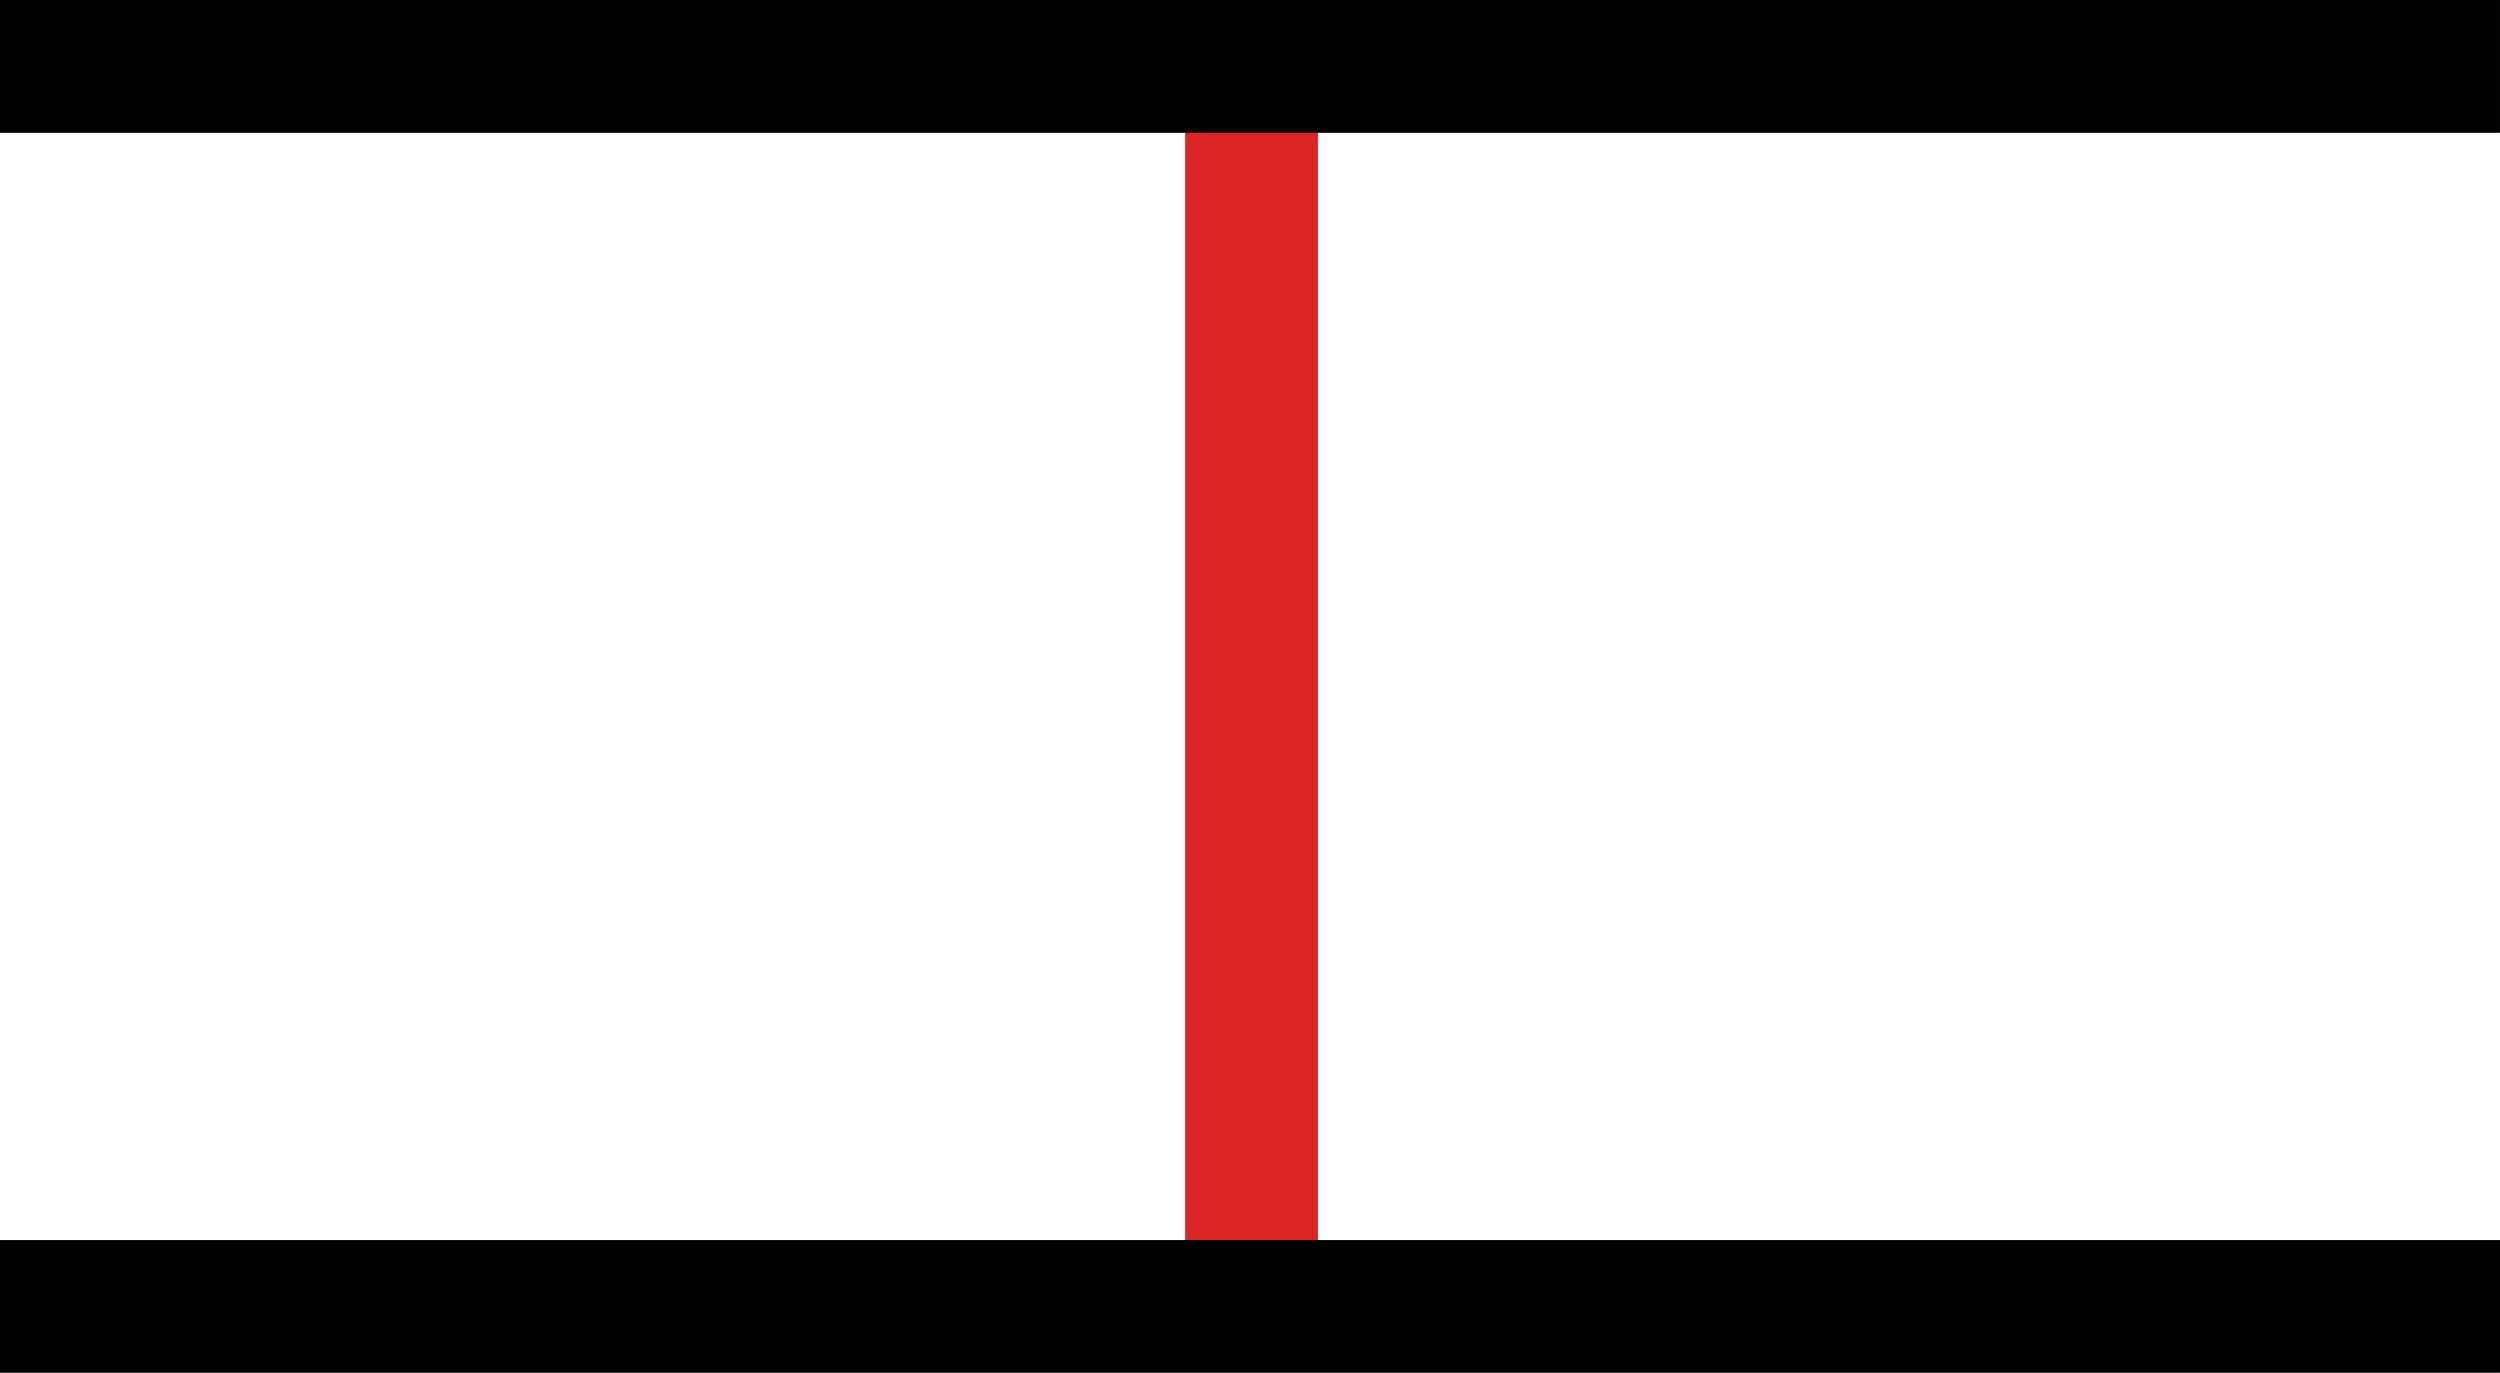
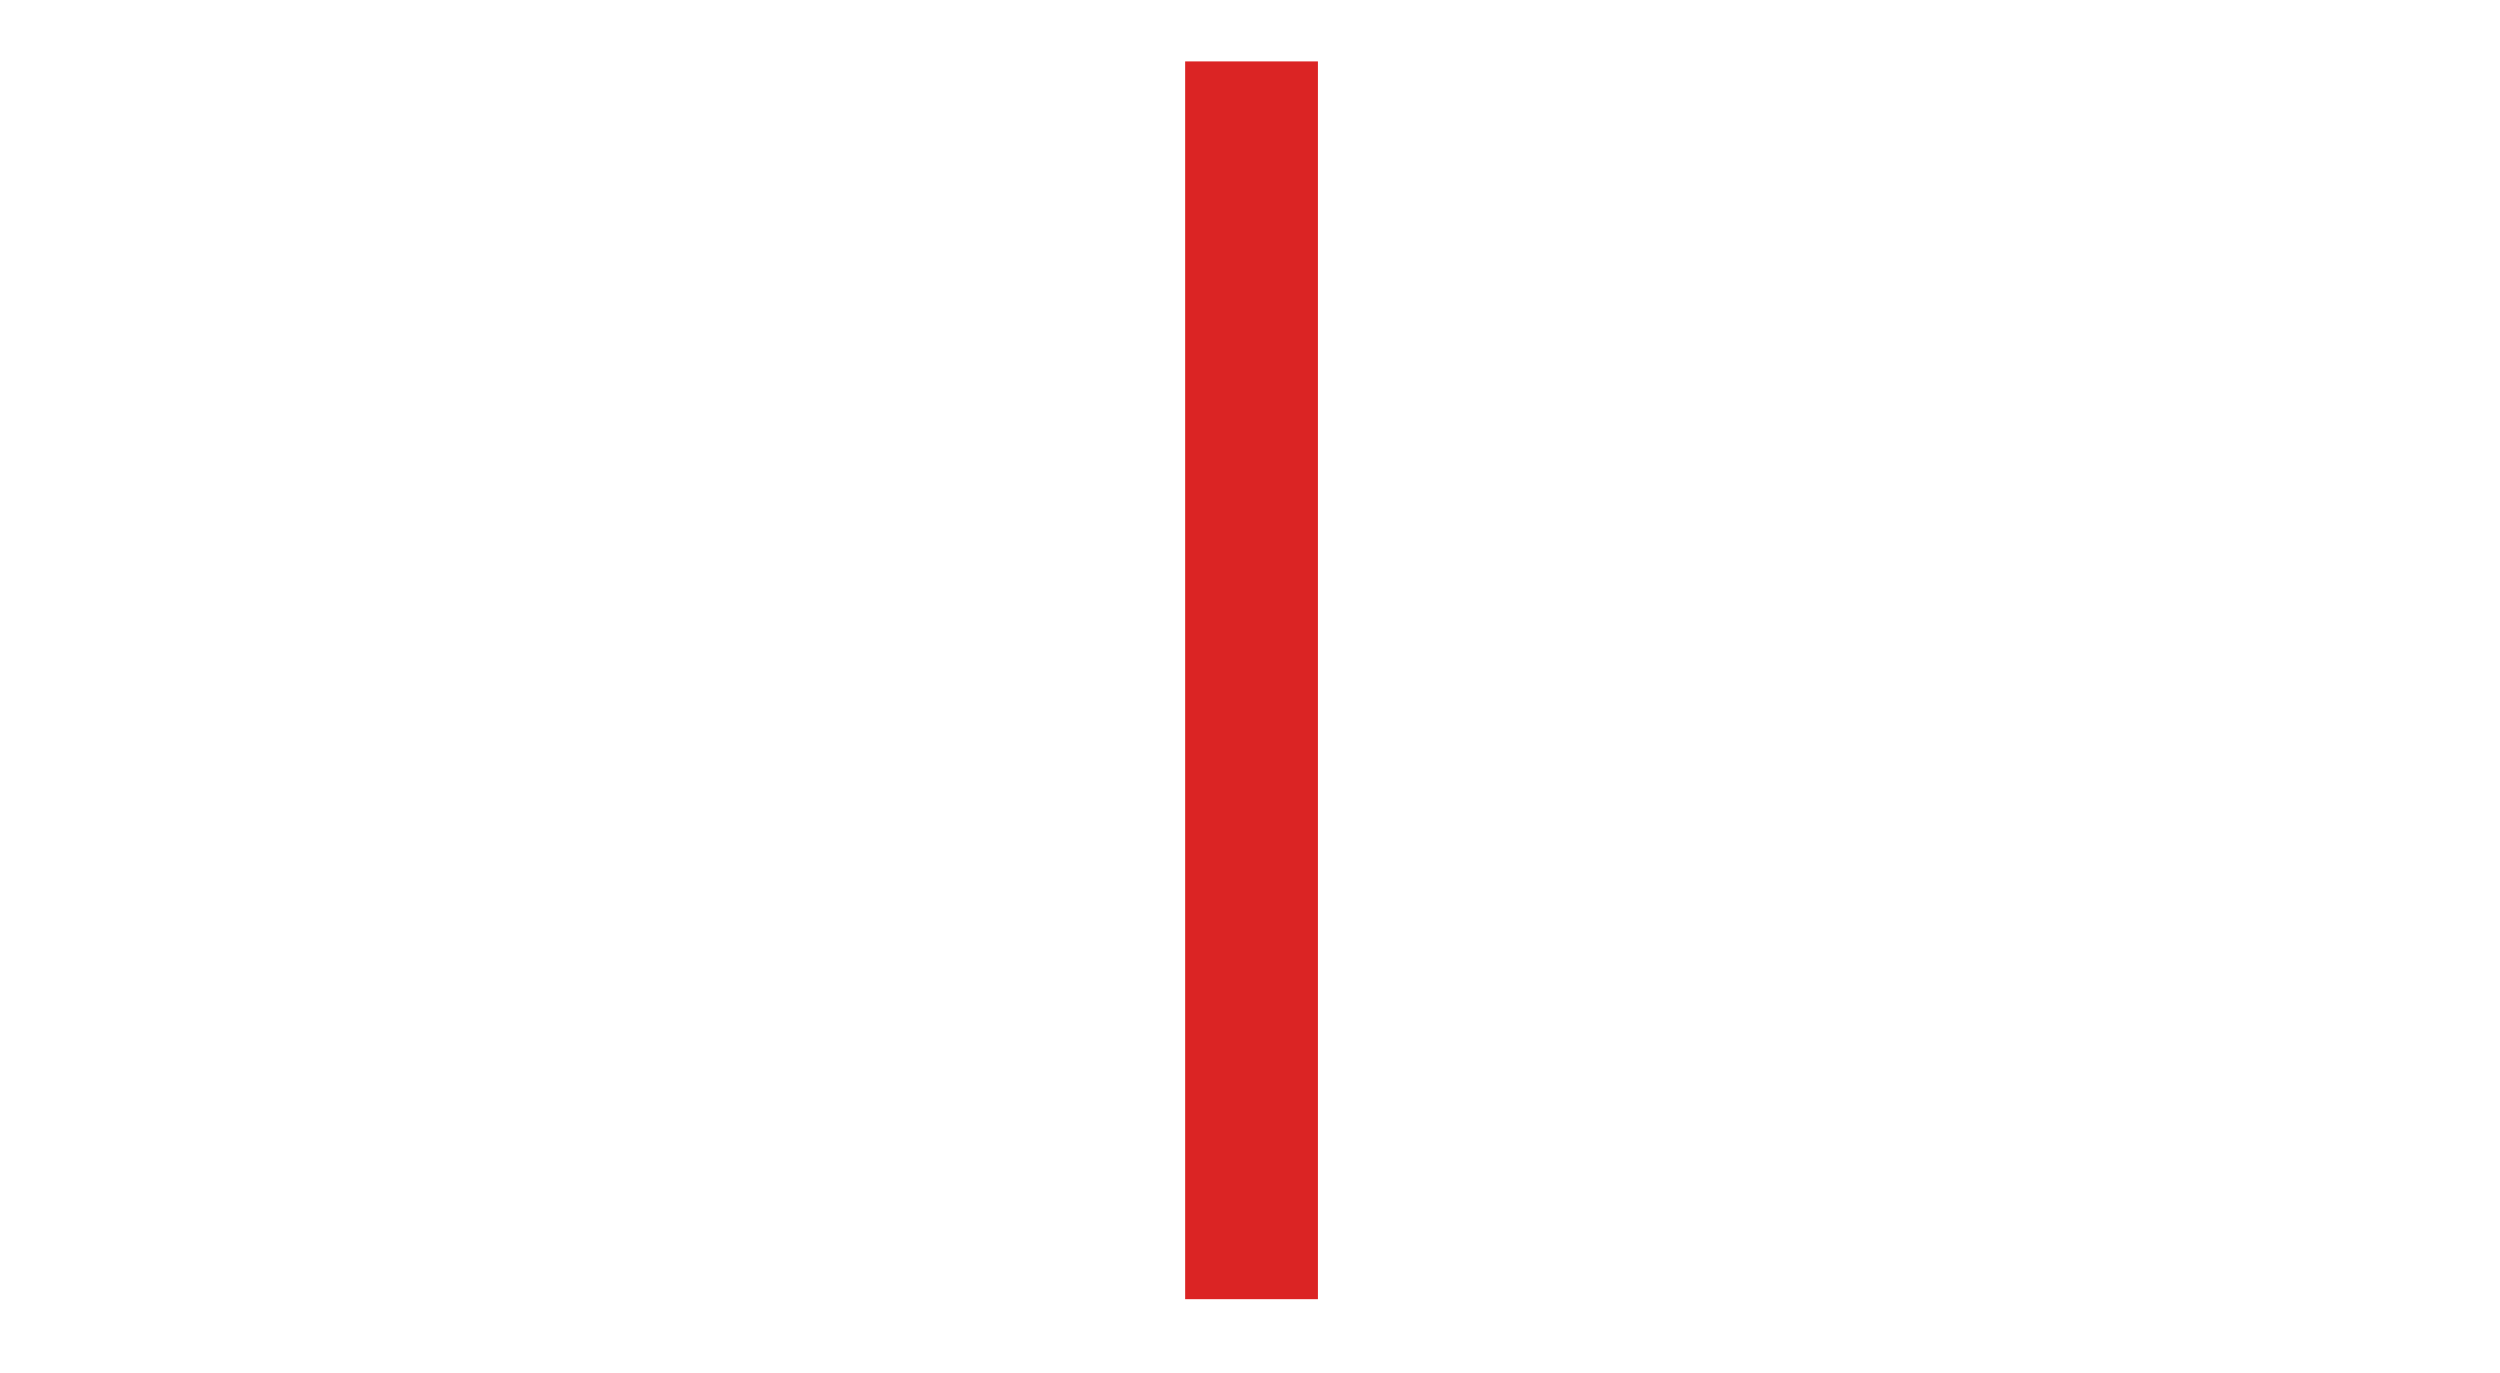
<svg xmlns="http://www.w3.org/2000/svg" xmlns:ns1="http://www.inkscape.org/namespaces/inkscape" xmlns:ns2="http://sodipodi.sourceforge.net/DTD/sodipodi-0.dtd" width="188.293" height="103.396" id="svg2848" version="1.1" ns1:version="0.92.2 5c3e80d, 2017-08-06" ns2:docname="matched_resolved.svg">
  <defs id="defs2850">
    <ns1:perspective ns2:type="inkscape:persp3d" ns1:vp_x="0 : 526.18109 : 1" ns1:vp_y="0 : 1000 : 0" ns1:vp_z="744.09448 : 526.18109 : 1" ns1:persp3d-origin="372.04724 : 350.78739 : 1" id="perspective2856" />
    <ns1:perspective id="perspective2834" ns1:persp3d-origin="0.5 : 0.33333333 : 1" ns1:vp_z="1 : 0.5 : 1" ns1:vp_y="0 : 1000 : 0" ns1:vp_x="0 : 0.5 : 1" ns2:type="inkscape:persp3d" />
  </defs>
  <ns2:namedview id="base" pagecolor="#ffffff" bordercolor="#666666" borderopacity="1.0" ns1:pageopacity="0.0" ns1:pageshadow="2" ns1:zoom="9.9560635" ns1:cx="85.344839" ns1:cy="68.007313" ns1:document-units="px" ns1:current-layer="layer1" showgrid="false" ns1:window-width="2878" ns1:window-height="1739" ns1:window-x="0" ns1:window-y="30" ns1:window-maximized="1" fit-margin-top="0" fit-margin-left="0" fit-margin-right="0" fit-margin-bottom="0" />
  <g ns1:label="Layer 1" ns1:groupmode="layer" id="layer1" transform="translate(-262.286,-433.455)">
    <g id="g3007" transform="rotate(90,-174.34,149.249)" style="stroke-width:10;stroke-miterlimit:4;stroke-dasharray:none" />
    <g transform="rotate(90,-254.625,163.36)" id="g3073-1" style="stroke-width:10;stroke-miterlimit:4;stroke-dasharray:none">
      <g id="g3007-5" style="stroke-width:10;stroke-miterlimit:4;stroke-dasharray:none" />
    </g>
    <g id="g2990" transform="translate(-1164.758,-837.028)" style="stroke-width:10;stroke-miterlimit:4;stroke-dasharray:none" />
    <g id="g3007-7" transform="rotate(90,-95.749,223.042)" style="stroke-width:10;stroke-miterlimit:4;stroke-dasharray:none" />
    <g transform="rotate(90,-176.034,237.154)" id="g3073-1-7" style="stroke-width:10;stroke-miterlimit:4;stroke-dasharray:none">
      <g id="g3007-5-1" style="stroke-width:10;stroke-miterlimit:4;stroke-dasharray:none" />
    </g>
    <g id="g2977" transform="translate(-870.184,-690.637)" style="stroke-width:10;stroke-miterlimit:4;stroke-dasharray:none" />
    <path style="fill:none;fill-rule:evenodd;stroke:#db2424;stroke-width:10;stroke-linecap:butt;stroke-linejoin:miter;stroke-miterlimit:4;stroke-dasharray:none;stroke-dashoffset:0;stroke-opacity:1" d="m 356.548,438.08 v 93.225" id="path830" ns1:connector-curvature="0" ns2:nodetypes="cc" />
-     <path ns2:nodetypes="cccc" d="m 262.286,438.456 188.292,-2.2e-4 m 4.5e-4,93.396 -188.293,4.5e-4" style="fill:none;stroke:#000000;stroke-width:10;stroke-linecap:butt;stroke-linejoin:miter;stroke-miterlimit:4;stroke-dasharray:none;stroke-opacity:1" id="path2987-4-3-9-8-8" ns1:connector-curvature="0" />
  </g>
</svg>